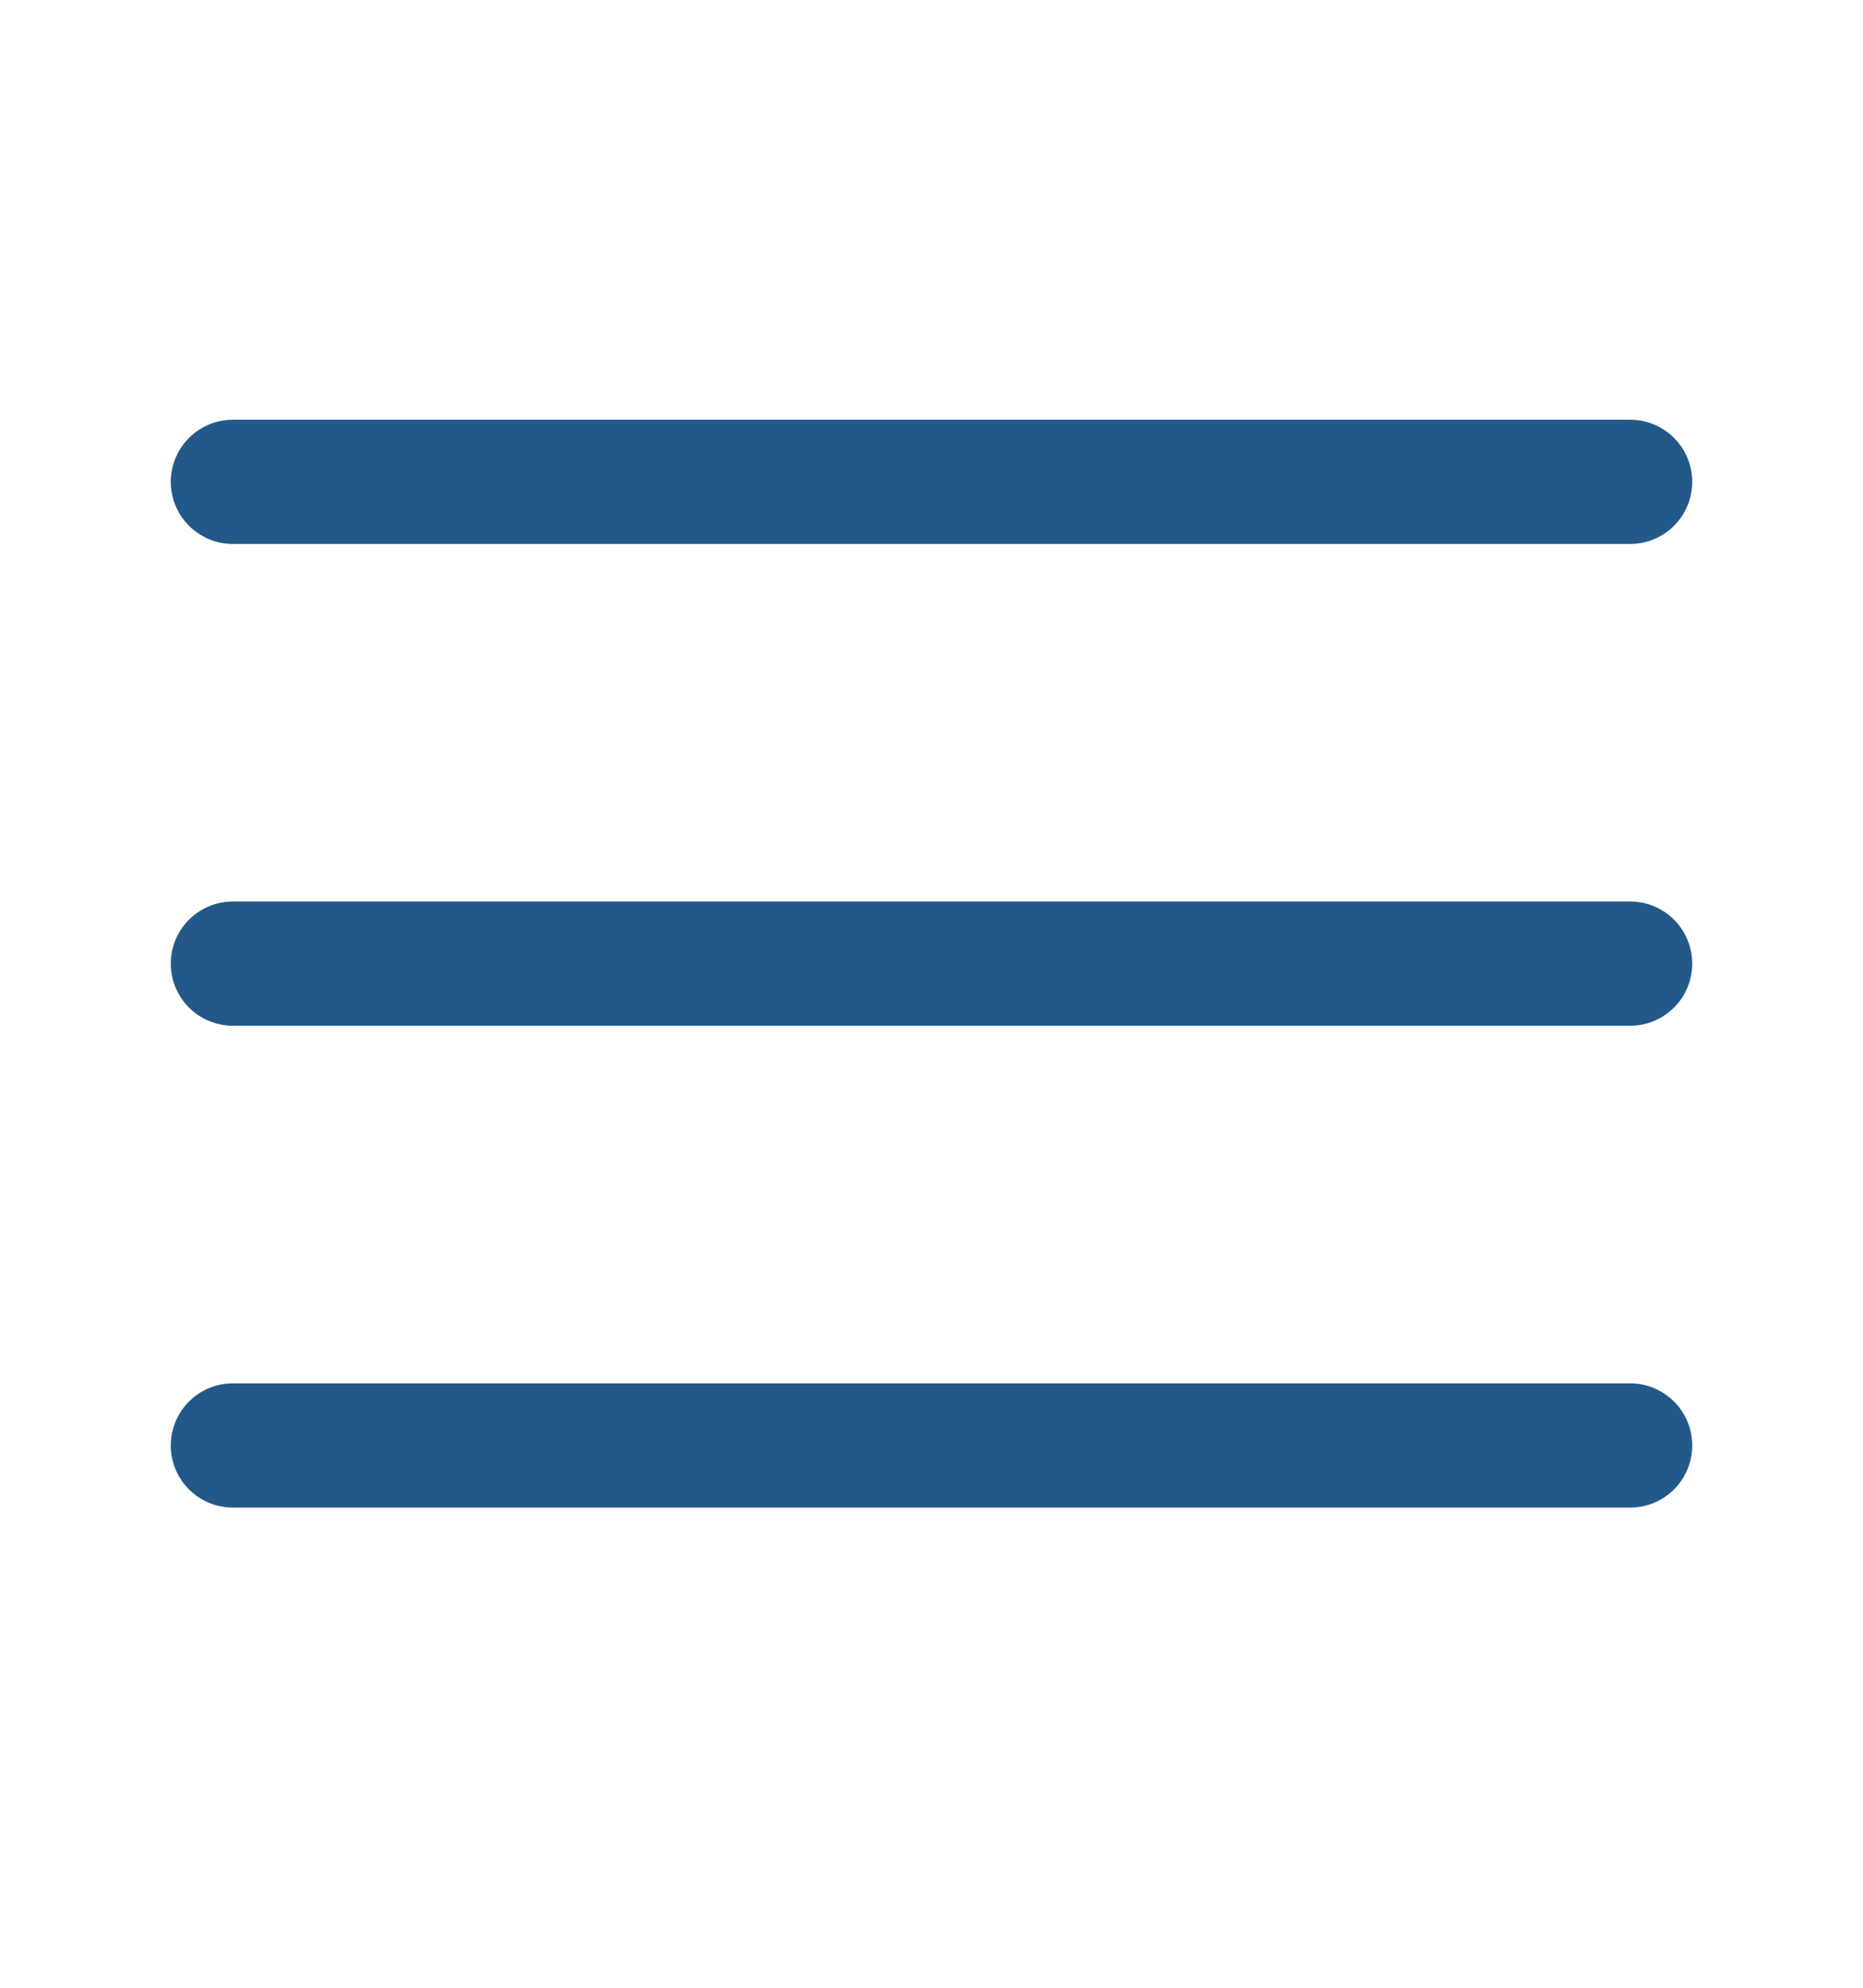
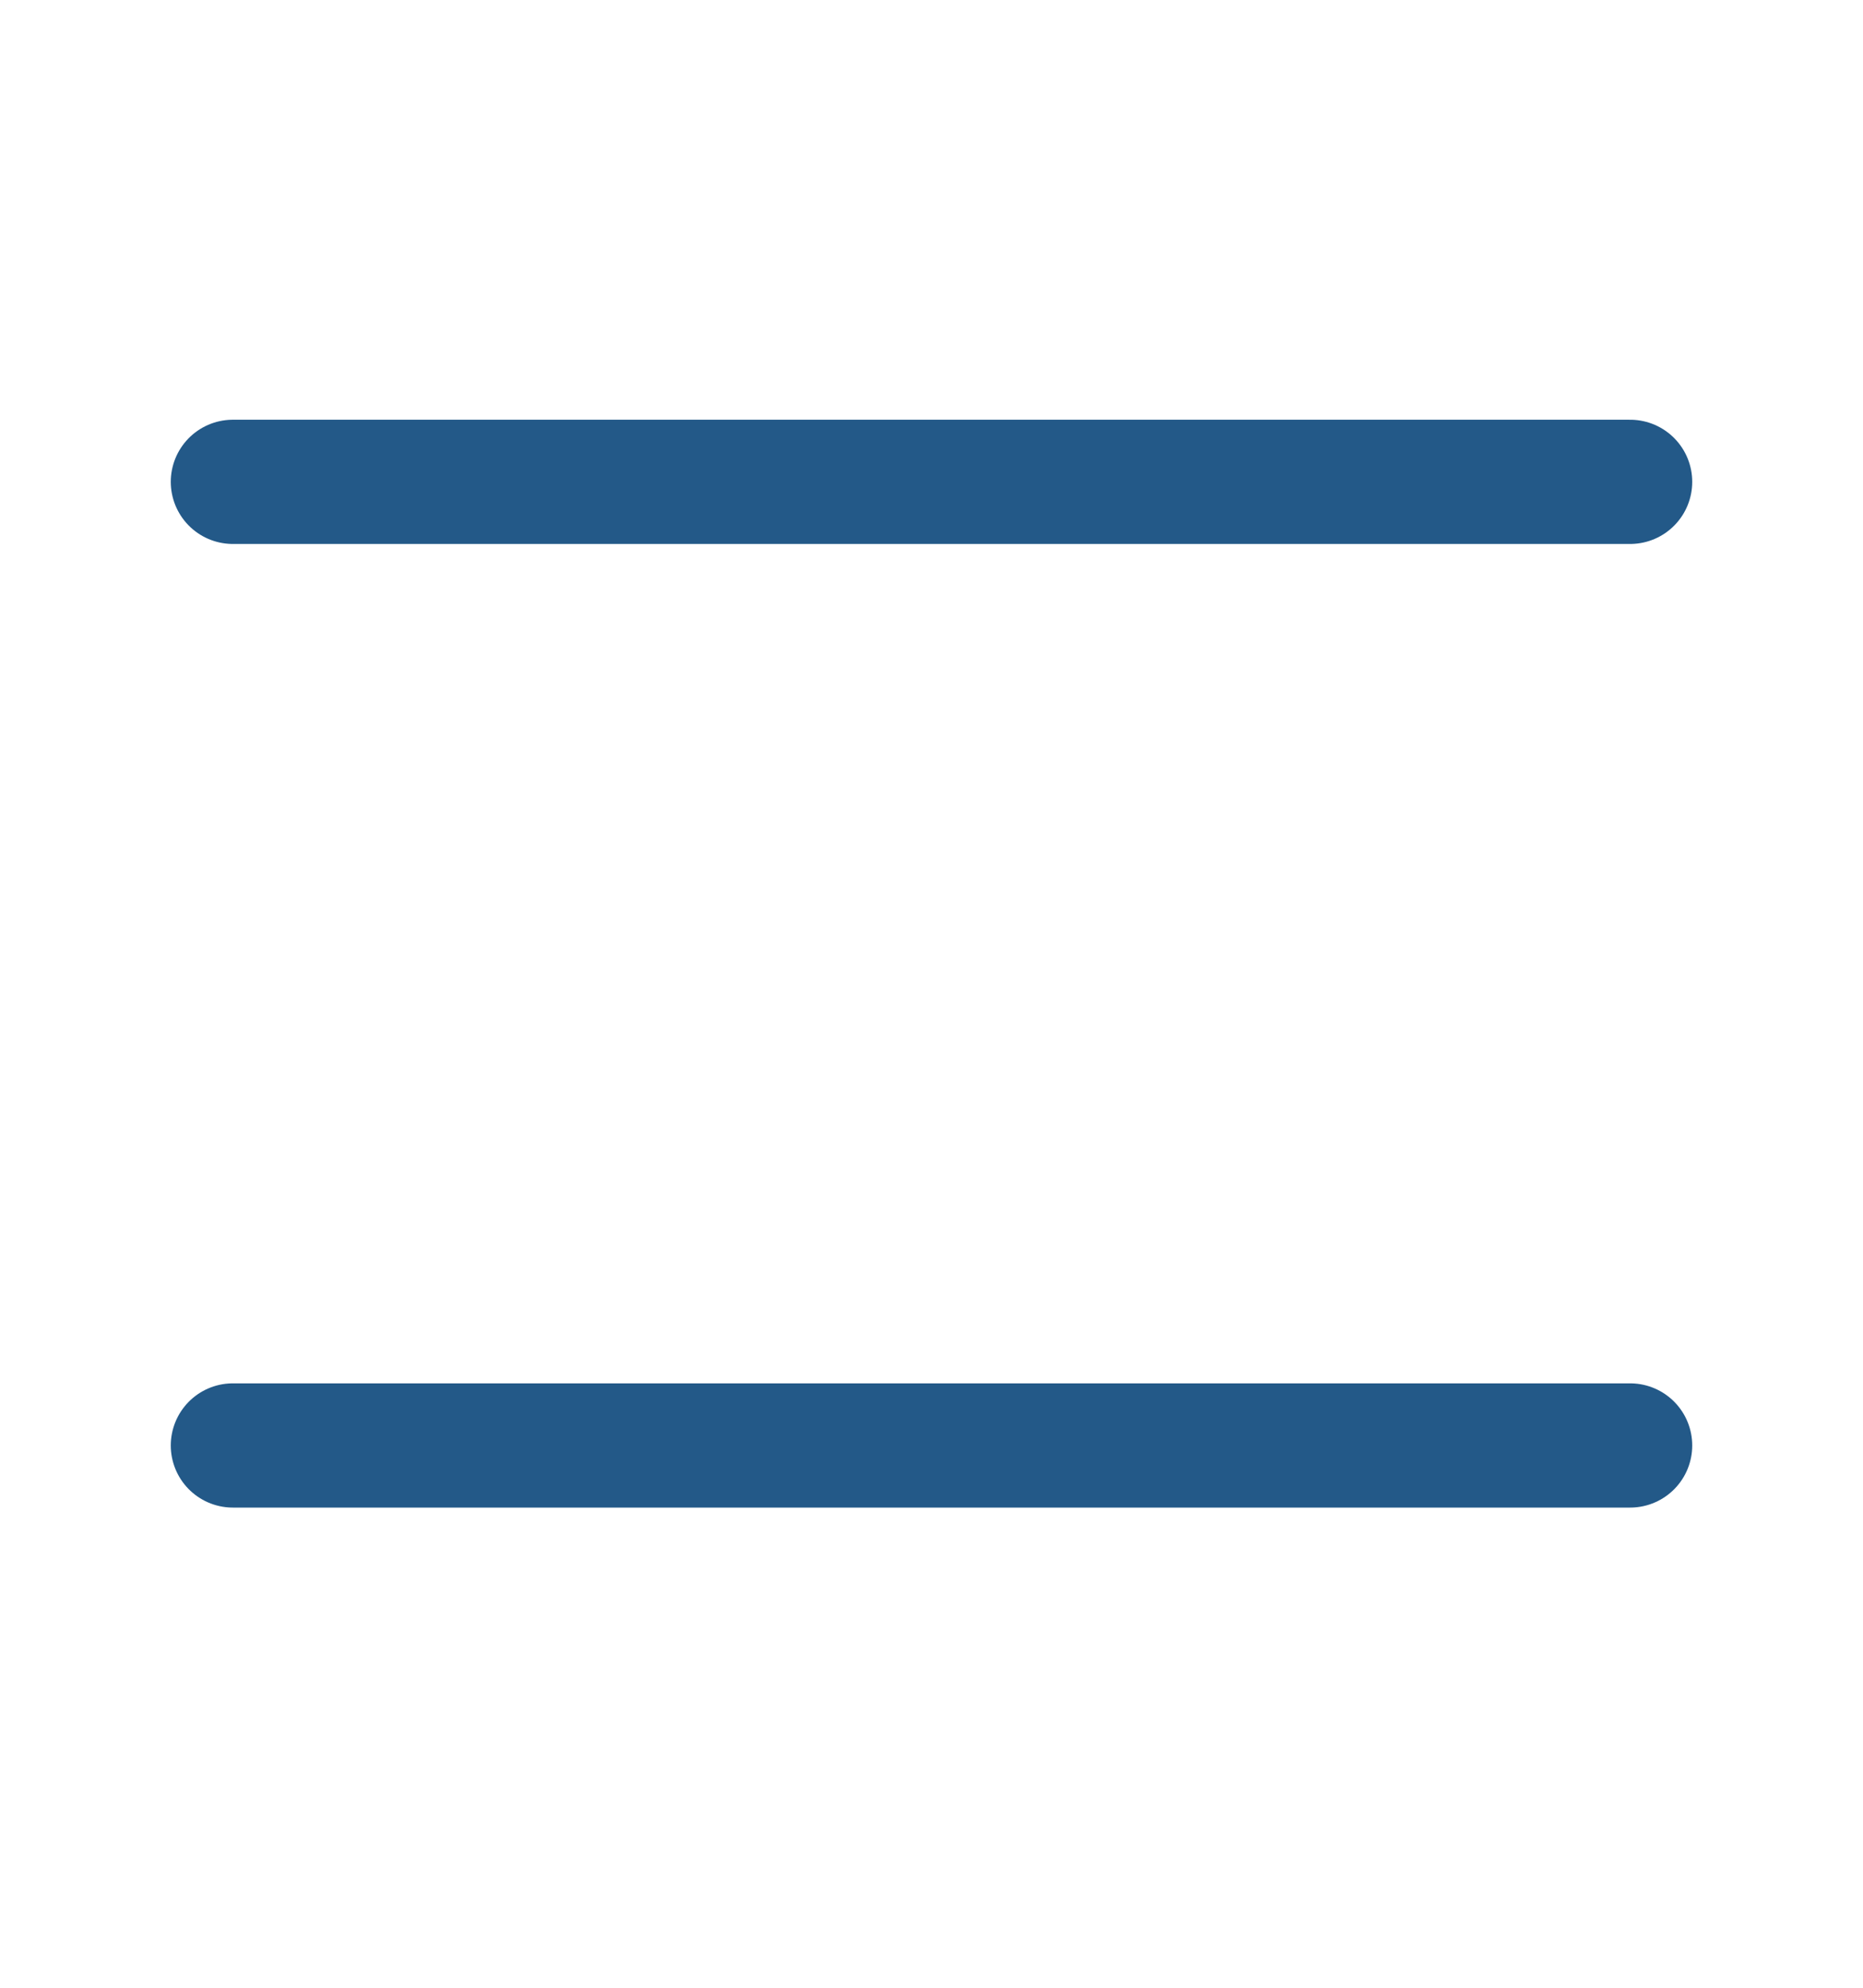
<svg xmlns="http://www.w3.org/2000/svg" width="30" height="32" viewBox="0 0 30 32" fill="none">
  <g opacity="0.9">
-     <path d="M3.75 15.513H26.25" stroke="#0B477B" stroke-width="2" stroke-linecap="round" stroke-linejoin="round" />
    <path d="M3.75 7.757H26.25" stroke="#0B477B" stroke-width="2" stroke-linecap="round" stroke-linejoin="round" />
    <path d="M3.75 23.27H26.25" stroke="#0B477B" stroke-width="2" stroke-linecap="round" stroke-linejoin="round" />
  </g>
</svg>